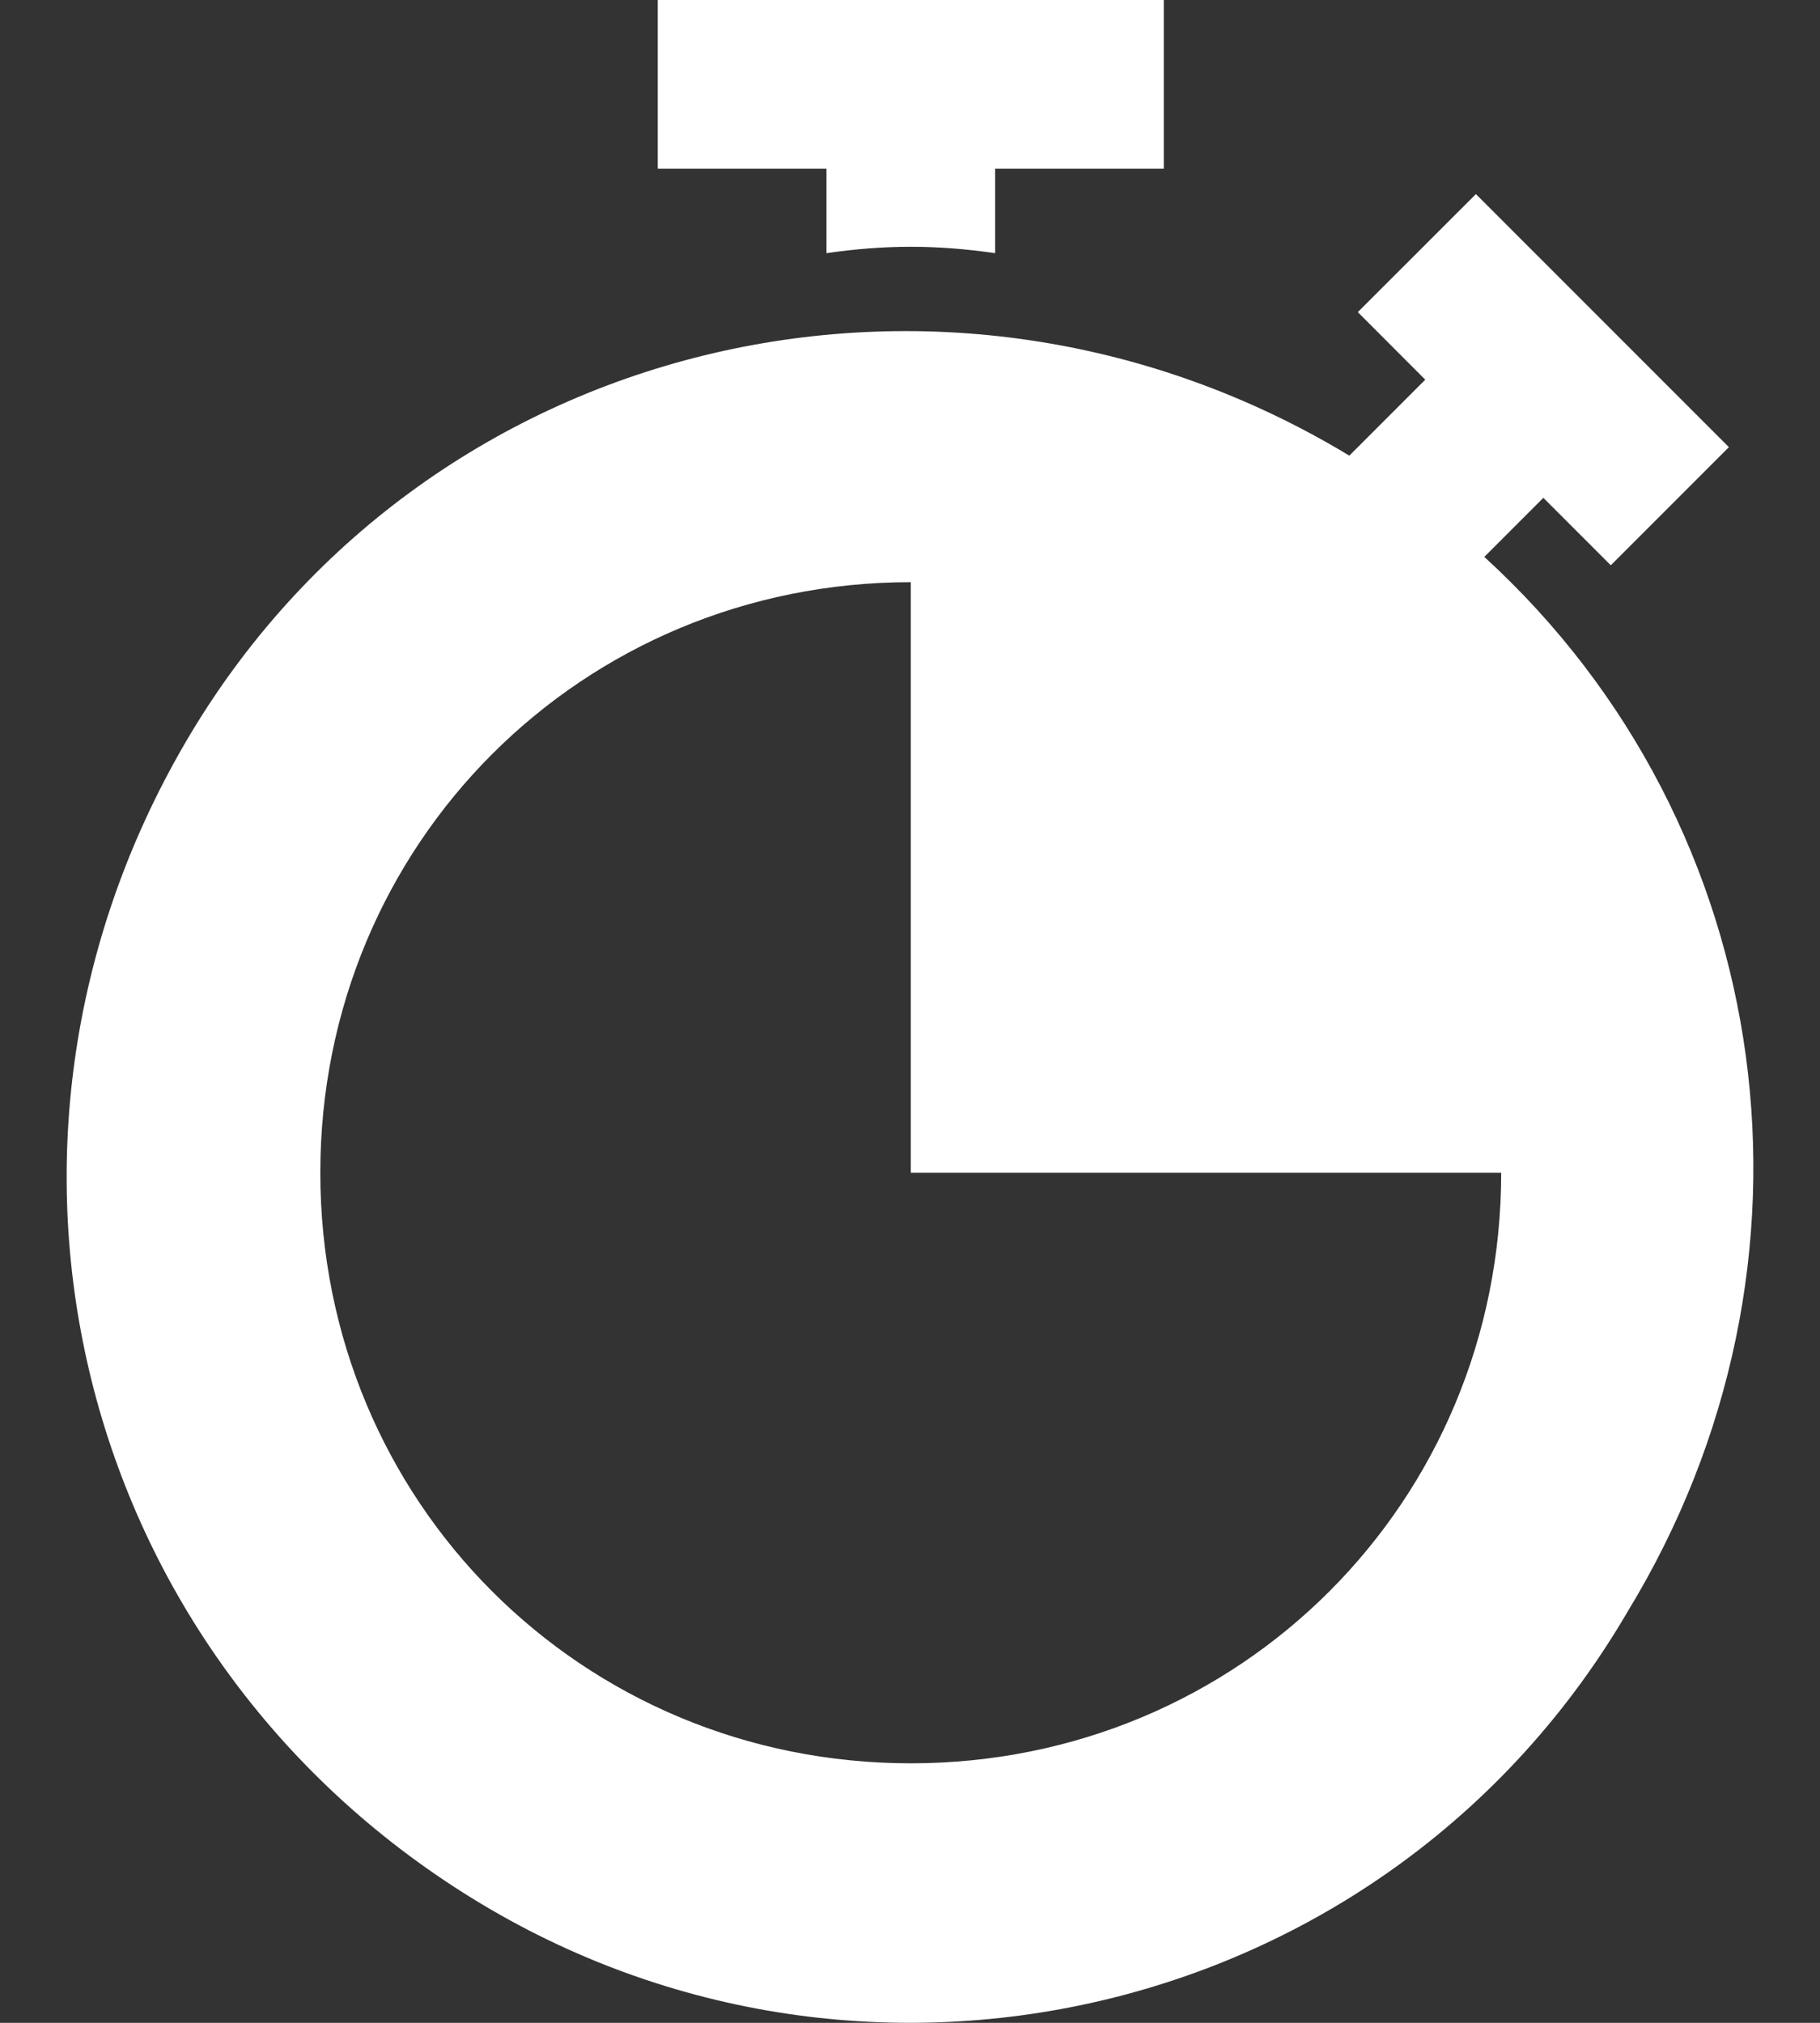
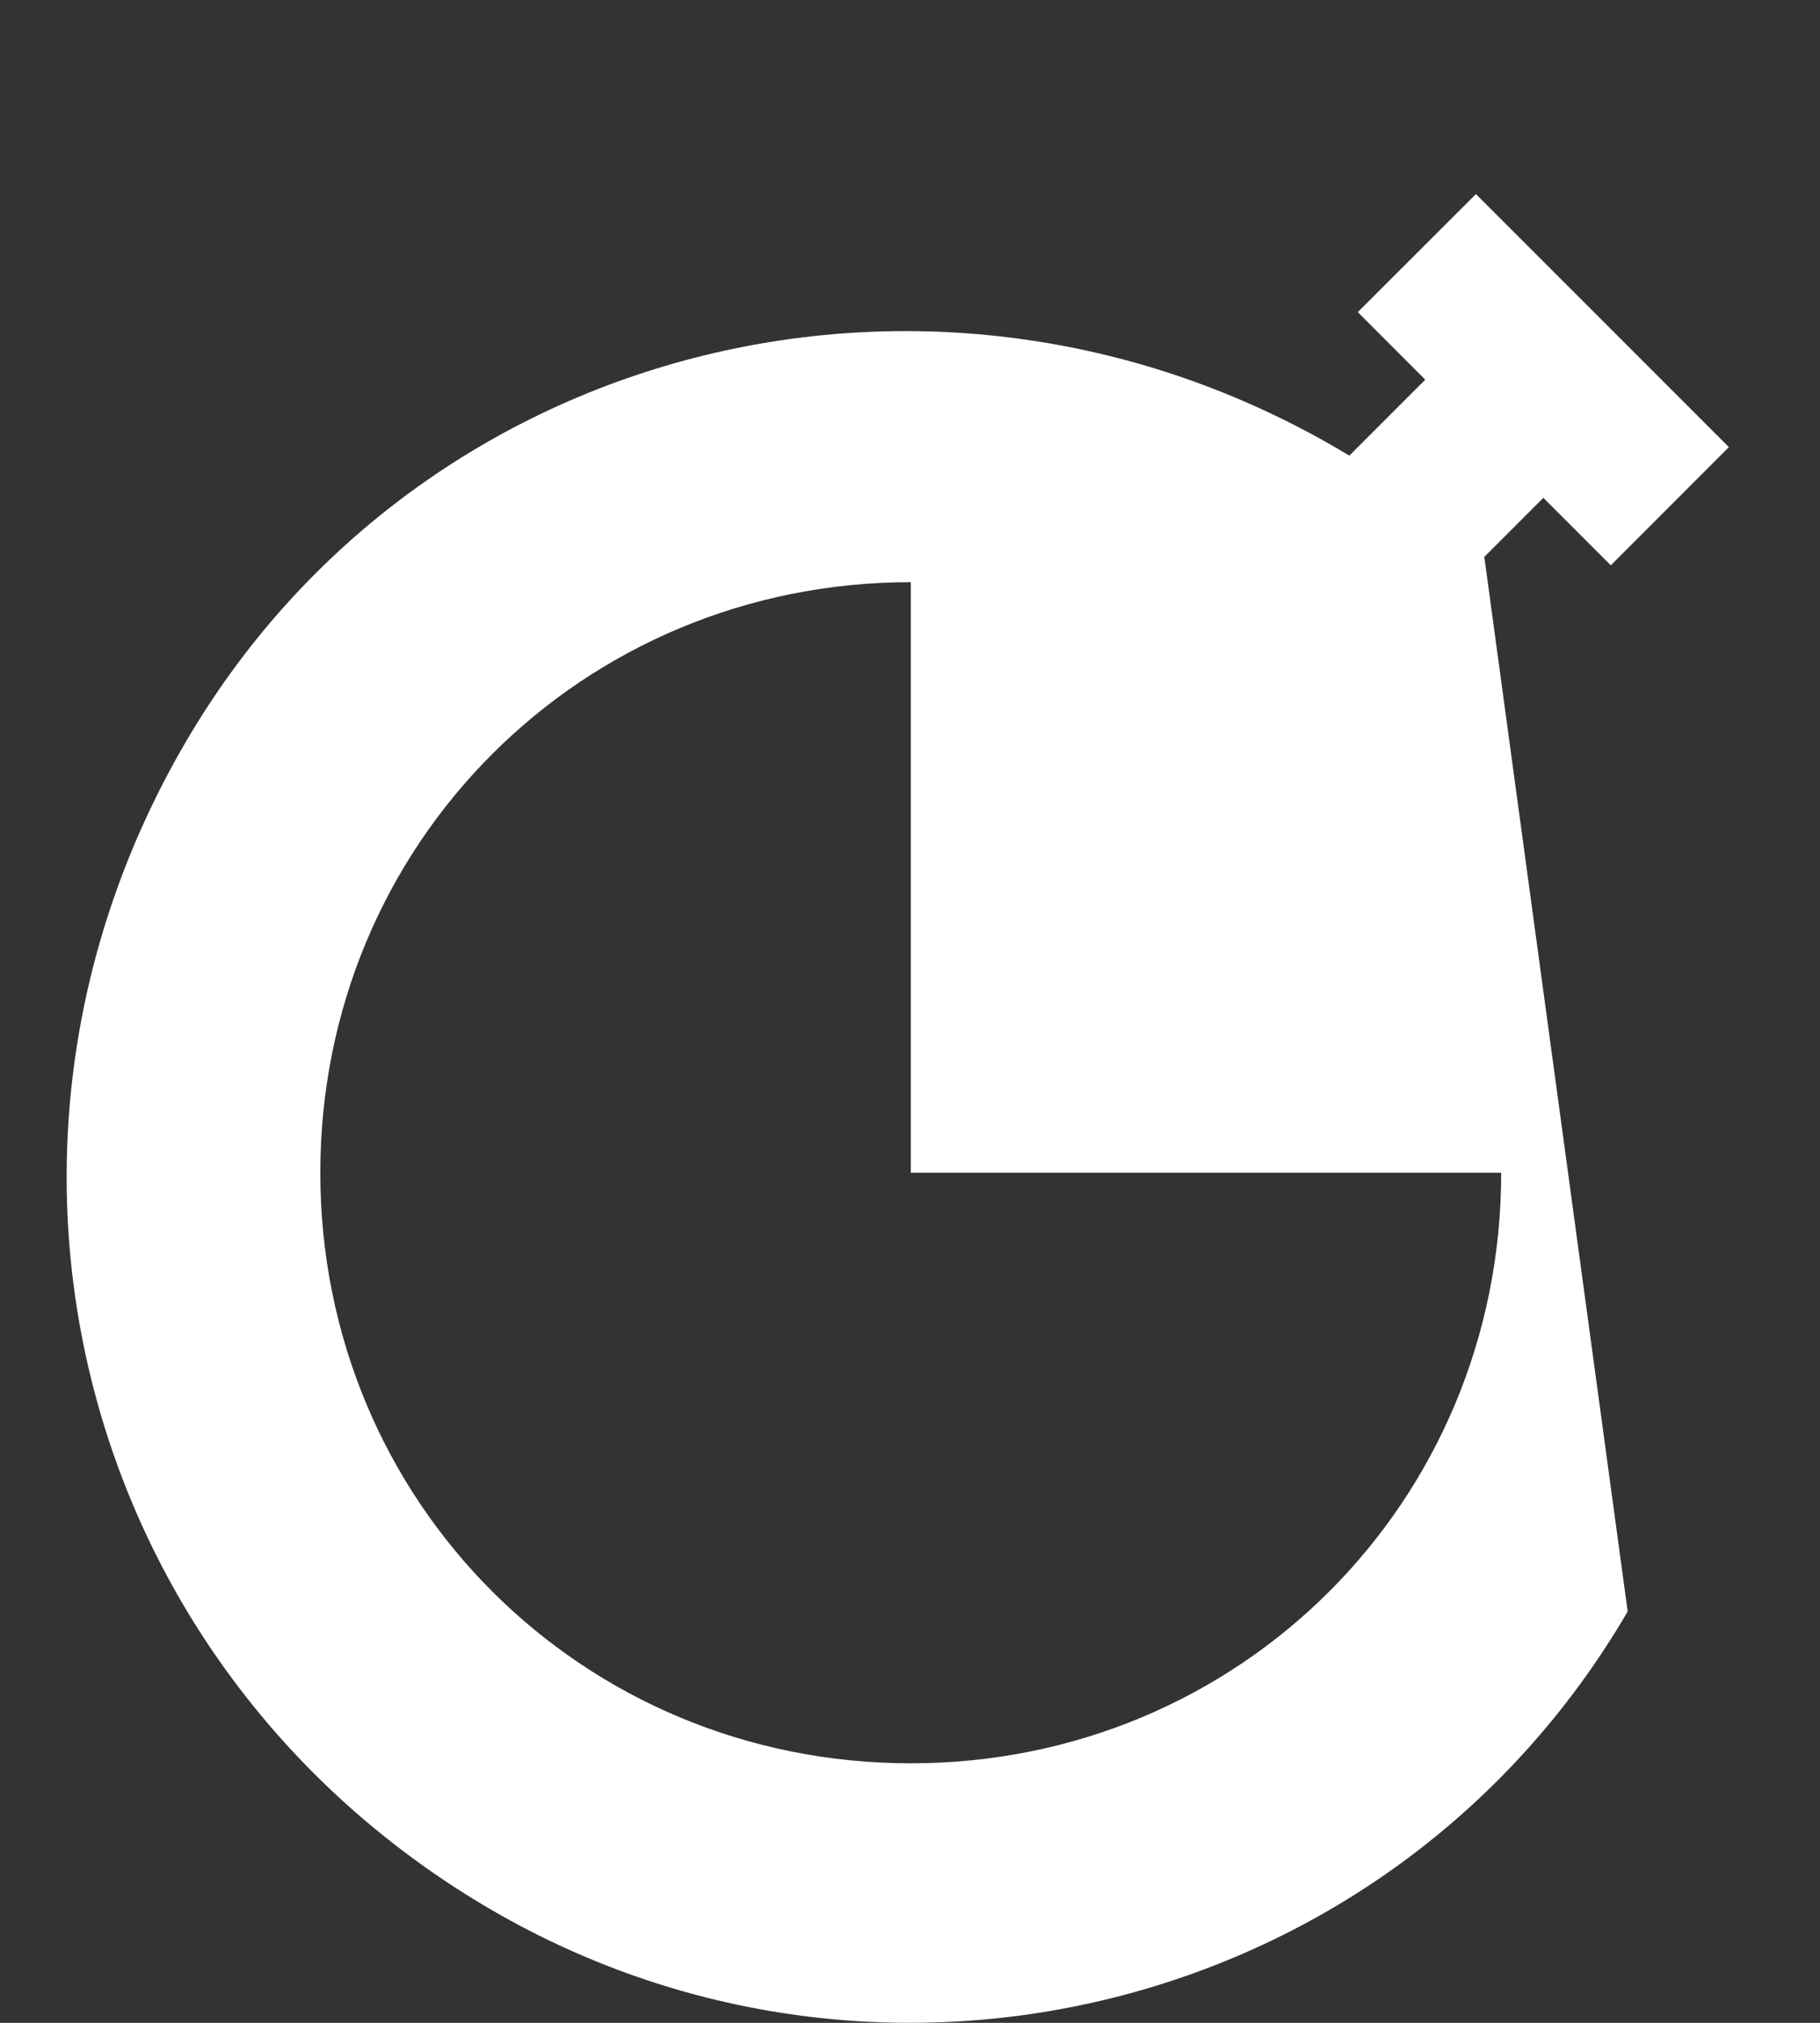
<svg xmlns="http://www.w3.org/2000/svg" width="18" height="20" viewBox="0 0 18 20" fill="none">
  <rect x="0" y="0" width="18" height="20" fill="#333333" stroke="none" />
-   <path d="M6.505 0V1.668H8.174V2.503C8.757 2.419 9.258 2.419 9.842 2.503V1.668H11.51V0H6.505Z" fill="white" />
-   <path d="M14.68 5.506L15.264 4.922L15.931 5.589L17.099 4.421L14.597 1.919L13.429 3.086L14.096 3.754L13.345 4.505C9.341 2.085 4.169 3.337 1.834 7.341C-0.502 11.345 0.749 16.35 4.67 18.769C8.591 21.188 13.762 19.937 16.098 15.933C18.184 12.513 17.6 8.175 14.68 5.506ZM9.008 17.434C5.754 17.434 3.168 14.848 3.168 11.595C3.168 8.342 5.754 5.756 9.008 5.756V11.595H14.847C14.847 14.848 12.261 17.434 9.008 17.434Z" fill="white" />
+   <path d="M14.68 5.506L15.264 4.922L15.931 5.589L17.099 4.421L14.597 1.919L13.429 3.086L14.096 3.754L13.345 4.505C9.341 2.085 4.169 3.337 1.834 7.341C-0.502 11.345 0.749 16.35 4.67 18.769C8.591 21.188 13.762 19.937 16.098 15.933ZM9.008 17.434C5.754 17.434 3.168 14.848 3.168 11.595C3.168 8.342 5.754 5.756 9.008 5.756V11.595H14.847C14.847 14.848 12.261 17.434 9.008 17.434Z" fill="white" />
</svg>